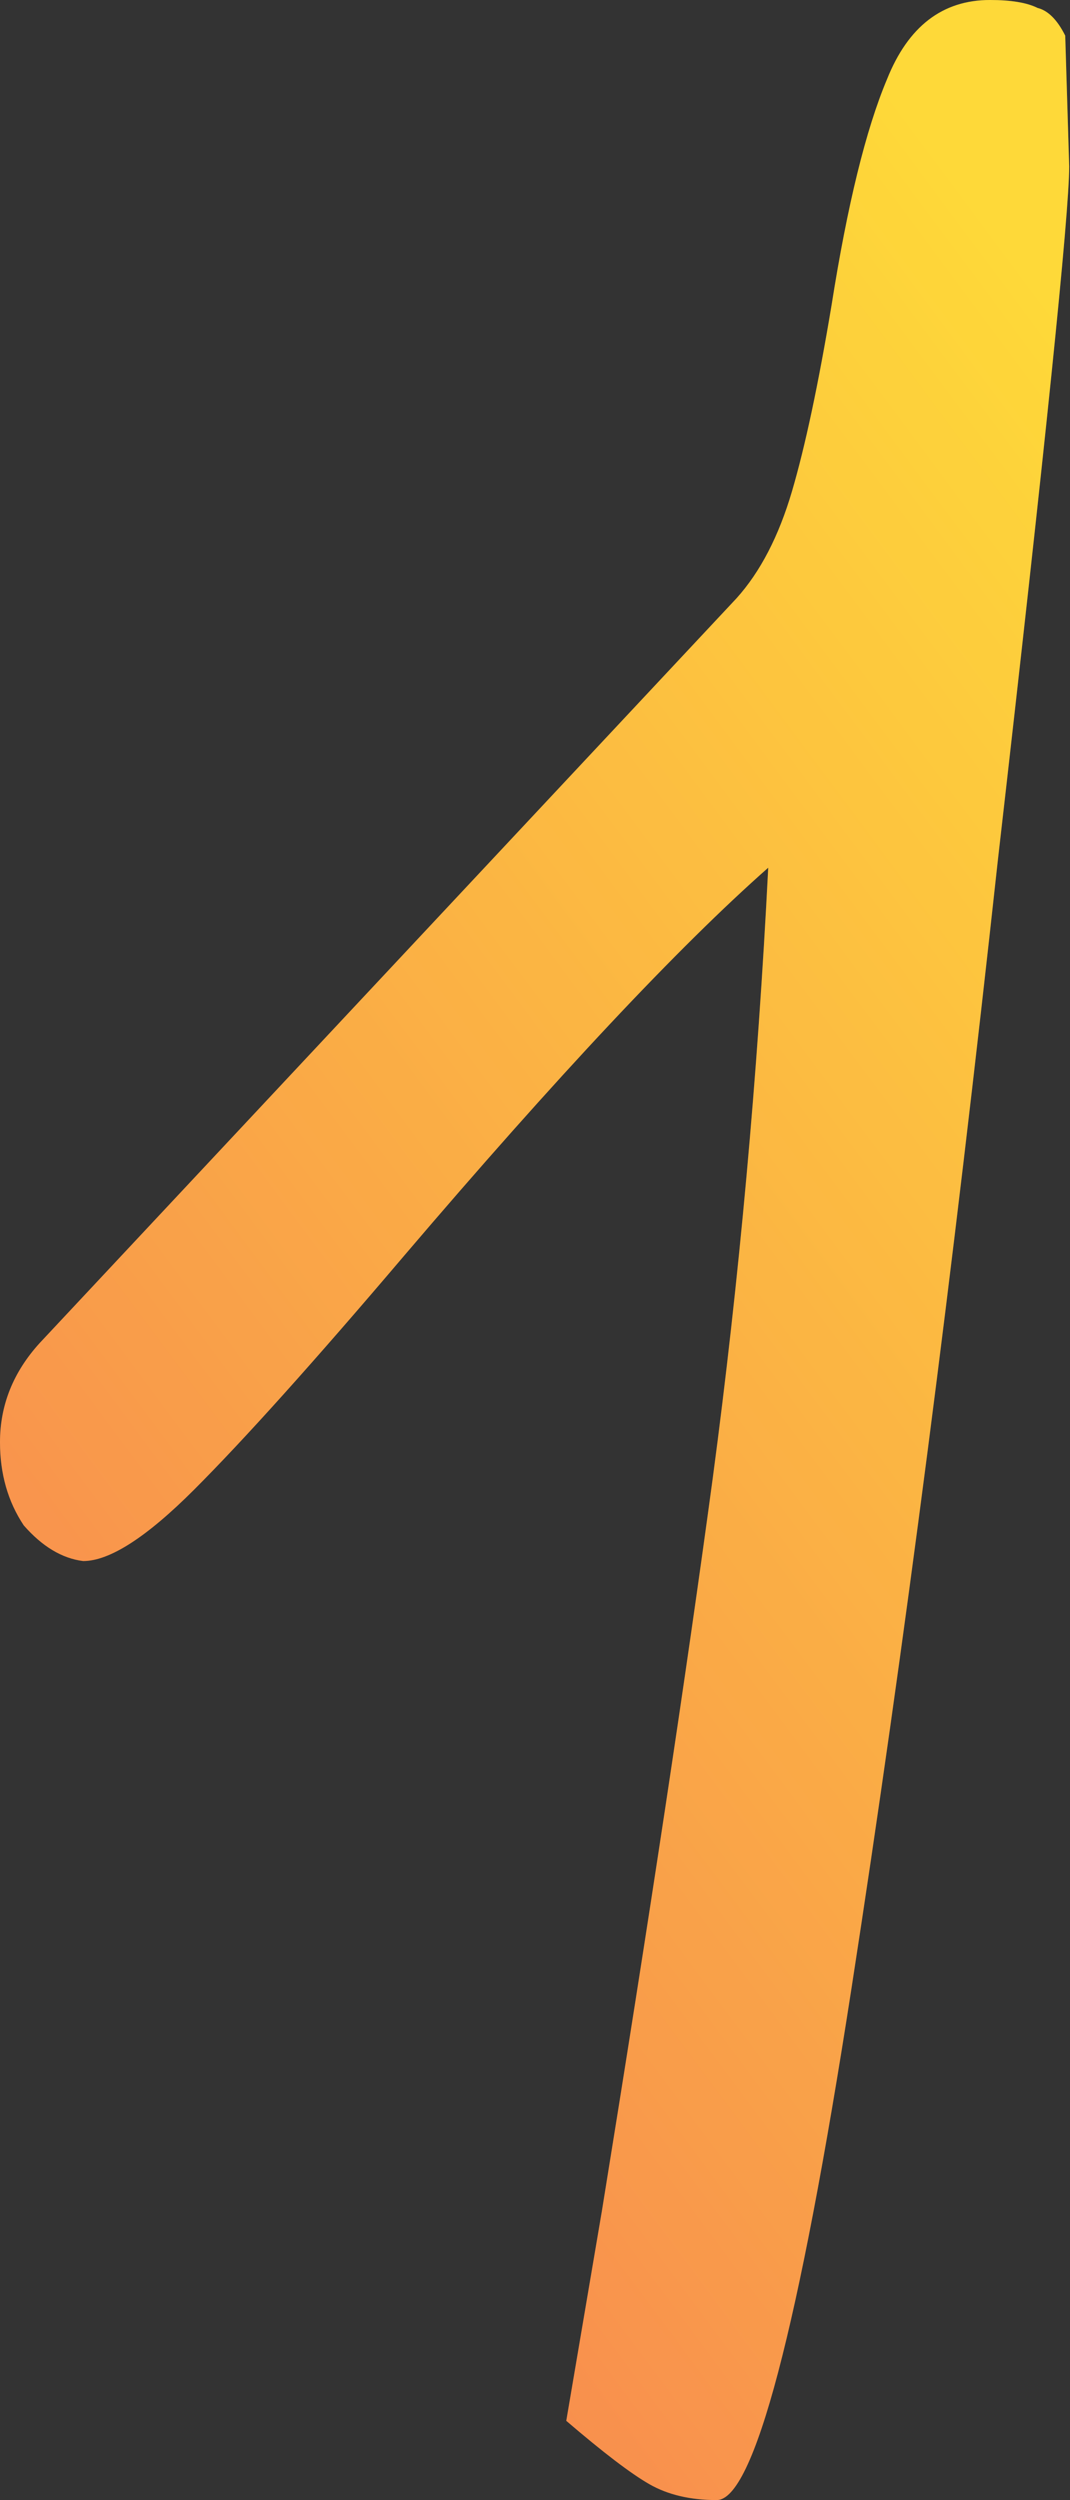
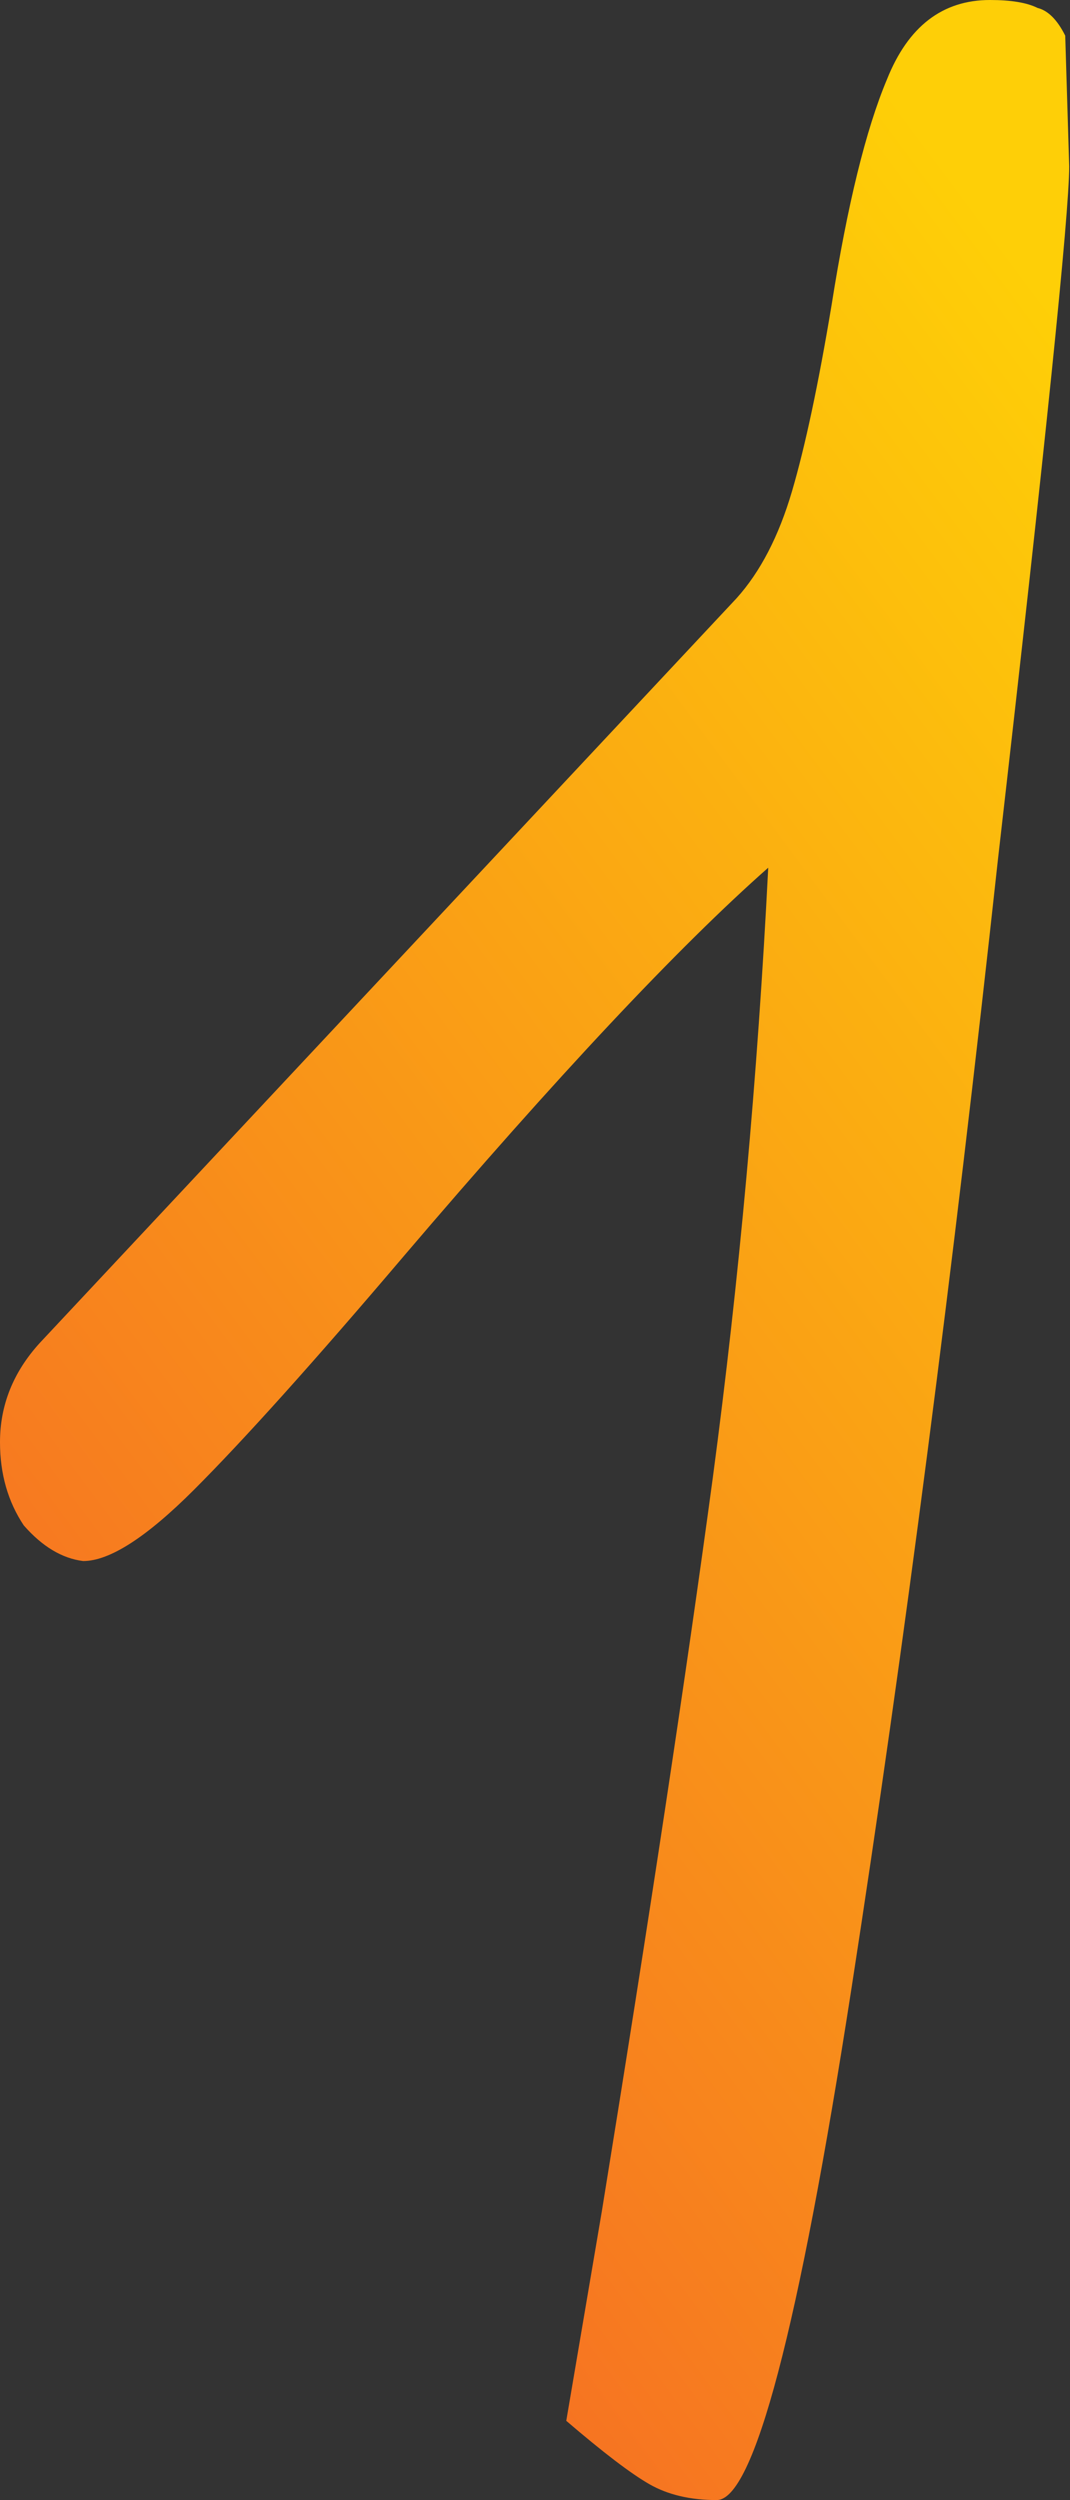
<svg xmlns="http://www.w3.org/2000/svg" width="173" height="404" viewBox="0 0 173 404" fill="none">
  <rect x="0" y="0" width="173" height="404" fill="#333333" stroke="none" />
  <path d="M115.886 404C111.618 404 107.989 403.147 105.002 401.439C102.014 399.732 97.532 396.317 91.556 391.195L97.319 357.262C105.002 309.883 110.977 270.401 115.246 238.815C119.514 206.802 122.502 173.936 124.209 140.216C109.697 153.021 90.062 173.936 65.306 202.96C50.794 220.034 39.482 232.626 31.372 240.735C23.689 248.418 17.714 252.26 13.445 252.26C10.031 251.833 6.829 249.912 3.842 246.498C1.281 242.656 0 238.174 0 233.052C0 227.077 2.134 221.741 6.403 217.046L119.087 96.678C122.929 92.41 125.917 86.648 128.051 79.391C130.185 72.135 132.319 62.105 134.453 49.3C137.014 33.08 140.002 20.915 143.417 12.805C146.832 4.268 152.38 0 160.063 0C163.478 0 166.039 0.427 167.747 1.281C169.454 1.707 170.948 3.201 172.228 5.762L172.869 26.891C172.869 34.574 169.027 71.922 161.344 138.935C154.088 205.521 146.191 266.346 137.655 321.407C129.118 376.469 121.862 404 115.886 404Z" fill="url(#paint0_linear_123_105)" />
-   <path d="M115.886 404C111.618 404 107.989 403.147 105.002 401.439C102.014 399.732 97.532 396.317 91.556 391.195L97.319 357.262C105.002 309.883 110.977 270.401 115.246 238.815C119.514 206.802 122.502 173.936 124.209 140.216C109.697 153.021 90.062 173.936 65.306 202.96C50.794 220.034 39.482 232.626 31.372 240.735C23.689 248.418 17.714 252.26 13.445 252.26C10.031 251.833 6.829 249.912 3.842 246.498C1.281 242.656 0 238.174 0 233.052C0 227.077 2.134 221.741 6.403 217.046L119.087 96.678C122.929 92.41 125.917 86.648 128.051 79.391C130.185 72.135 132.319 62.105 134.453 49.3C137.014 33.08 140.002 20.915 143.417 12.805C146.832 4.268 152.38 0 160.063 0C163.478 0 166.039 0.427 167.747 1.281C169.454 1.707 170.948 3.201 172.228 5.762L172.869 26.891C172.869 34.574 169.027 71.922 161.344 138.935C154.088 205.521 146.191 266.346 137.655 321.407C129.118 376.469 121.862 404 115.886 404Z" fill="white" fill-opacity="0.2" />
  <defs>
    <linearGradient id="paint0_linear_123_105" x1="133.58" y1="-1.92739e-05" x2="-172.605" y2="227.598" gradientUnits="userSpaceOnUse">
      <stop stop-color="#FECF07" />
      <stop offset="1" stop-color="#F34D2D" />
    </linearGradient>
  </defs>
</svg>